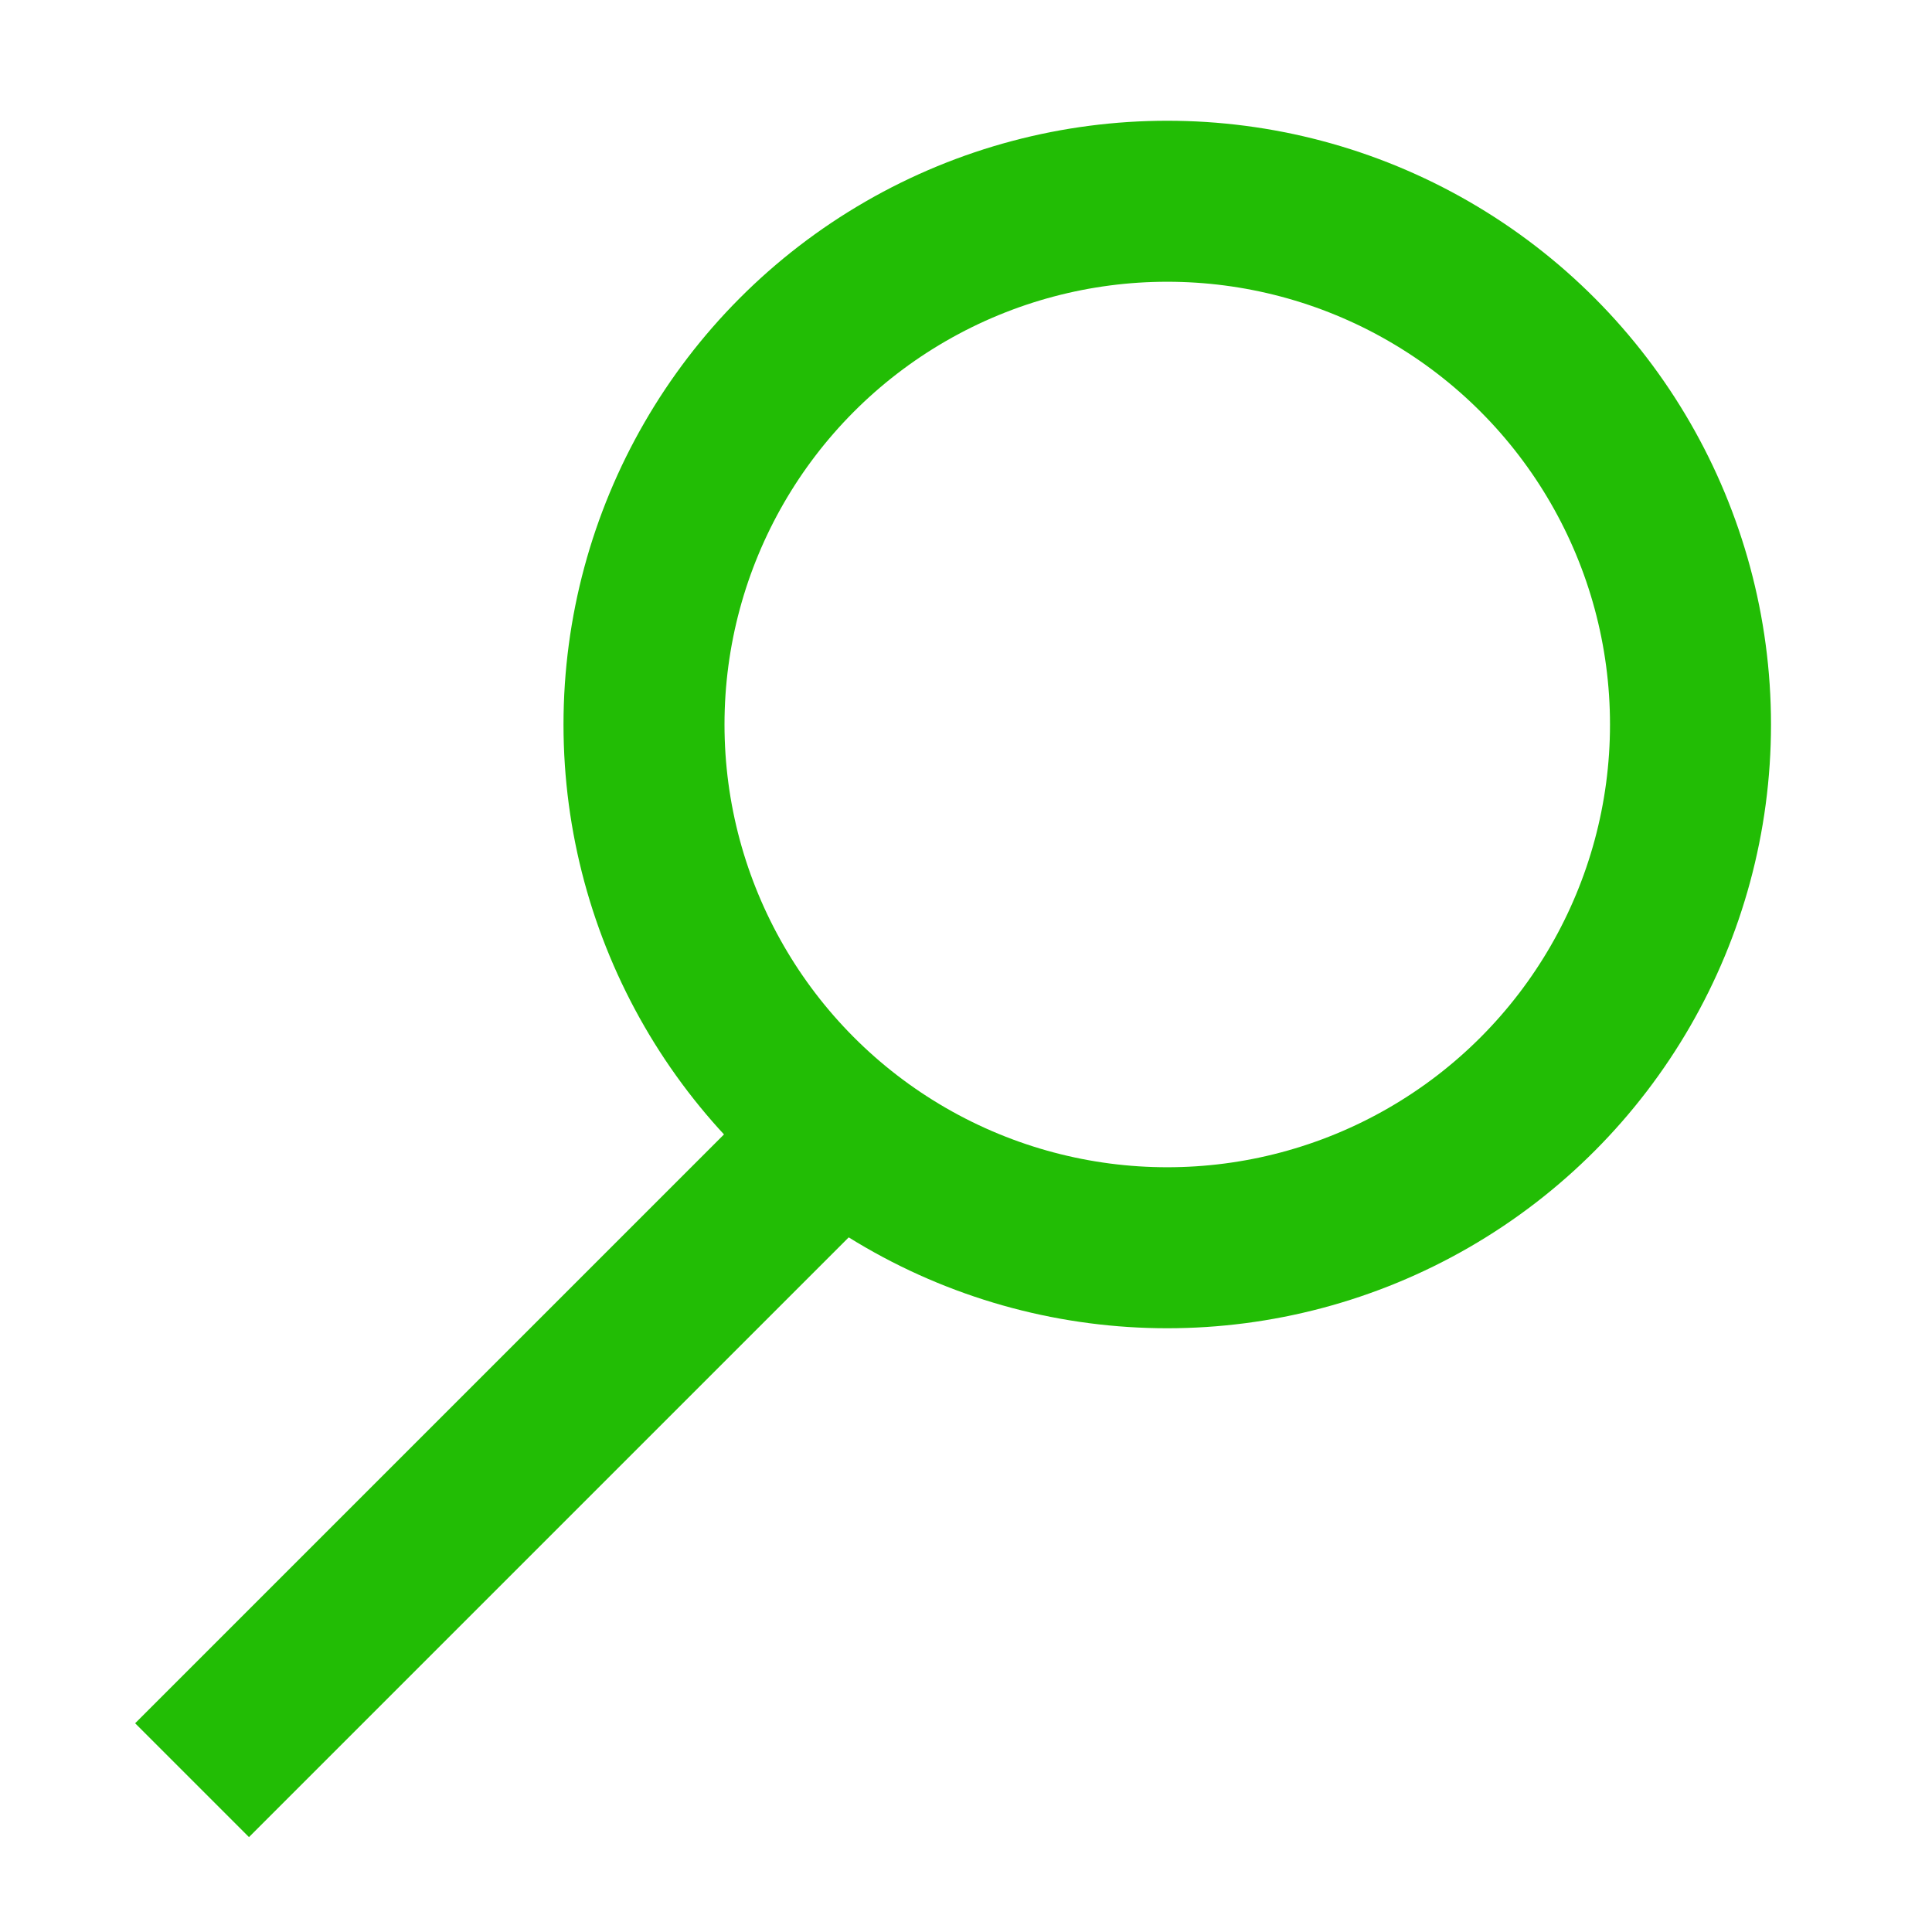
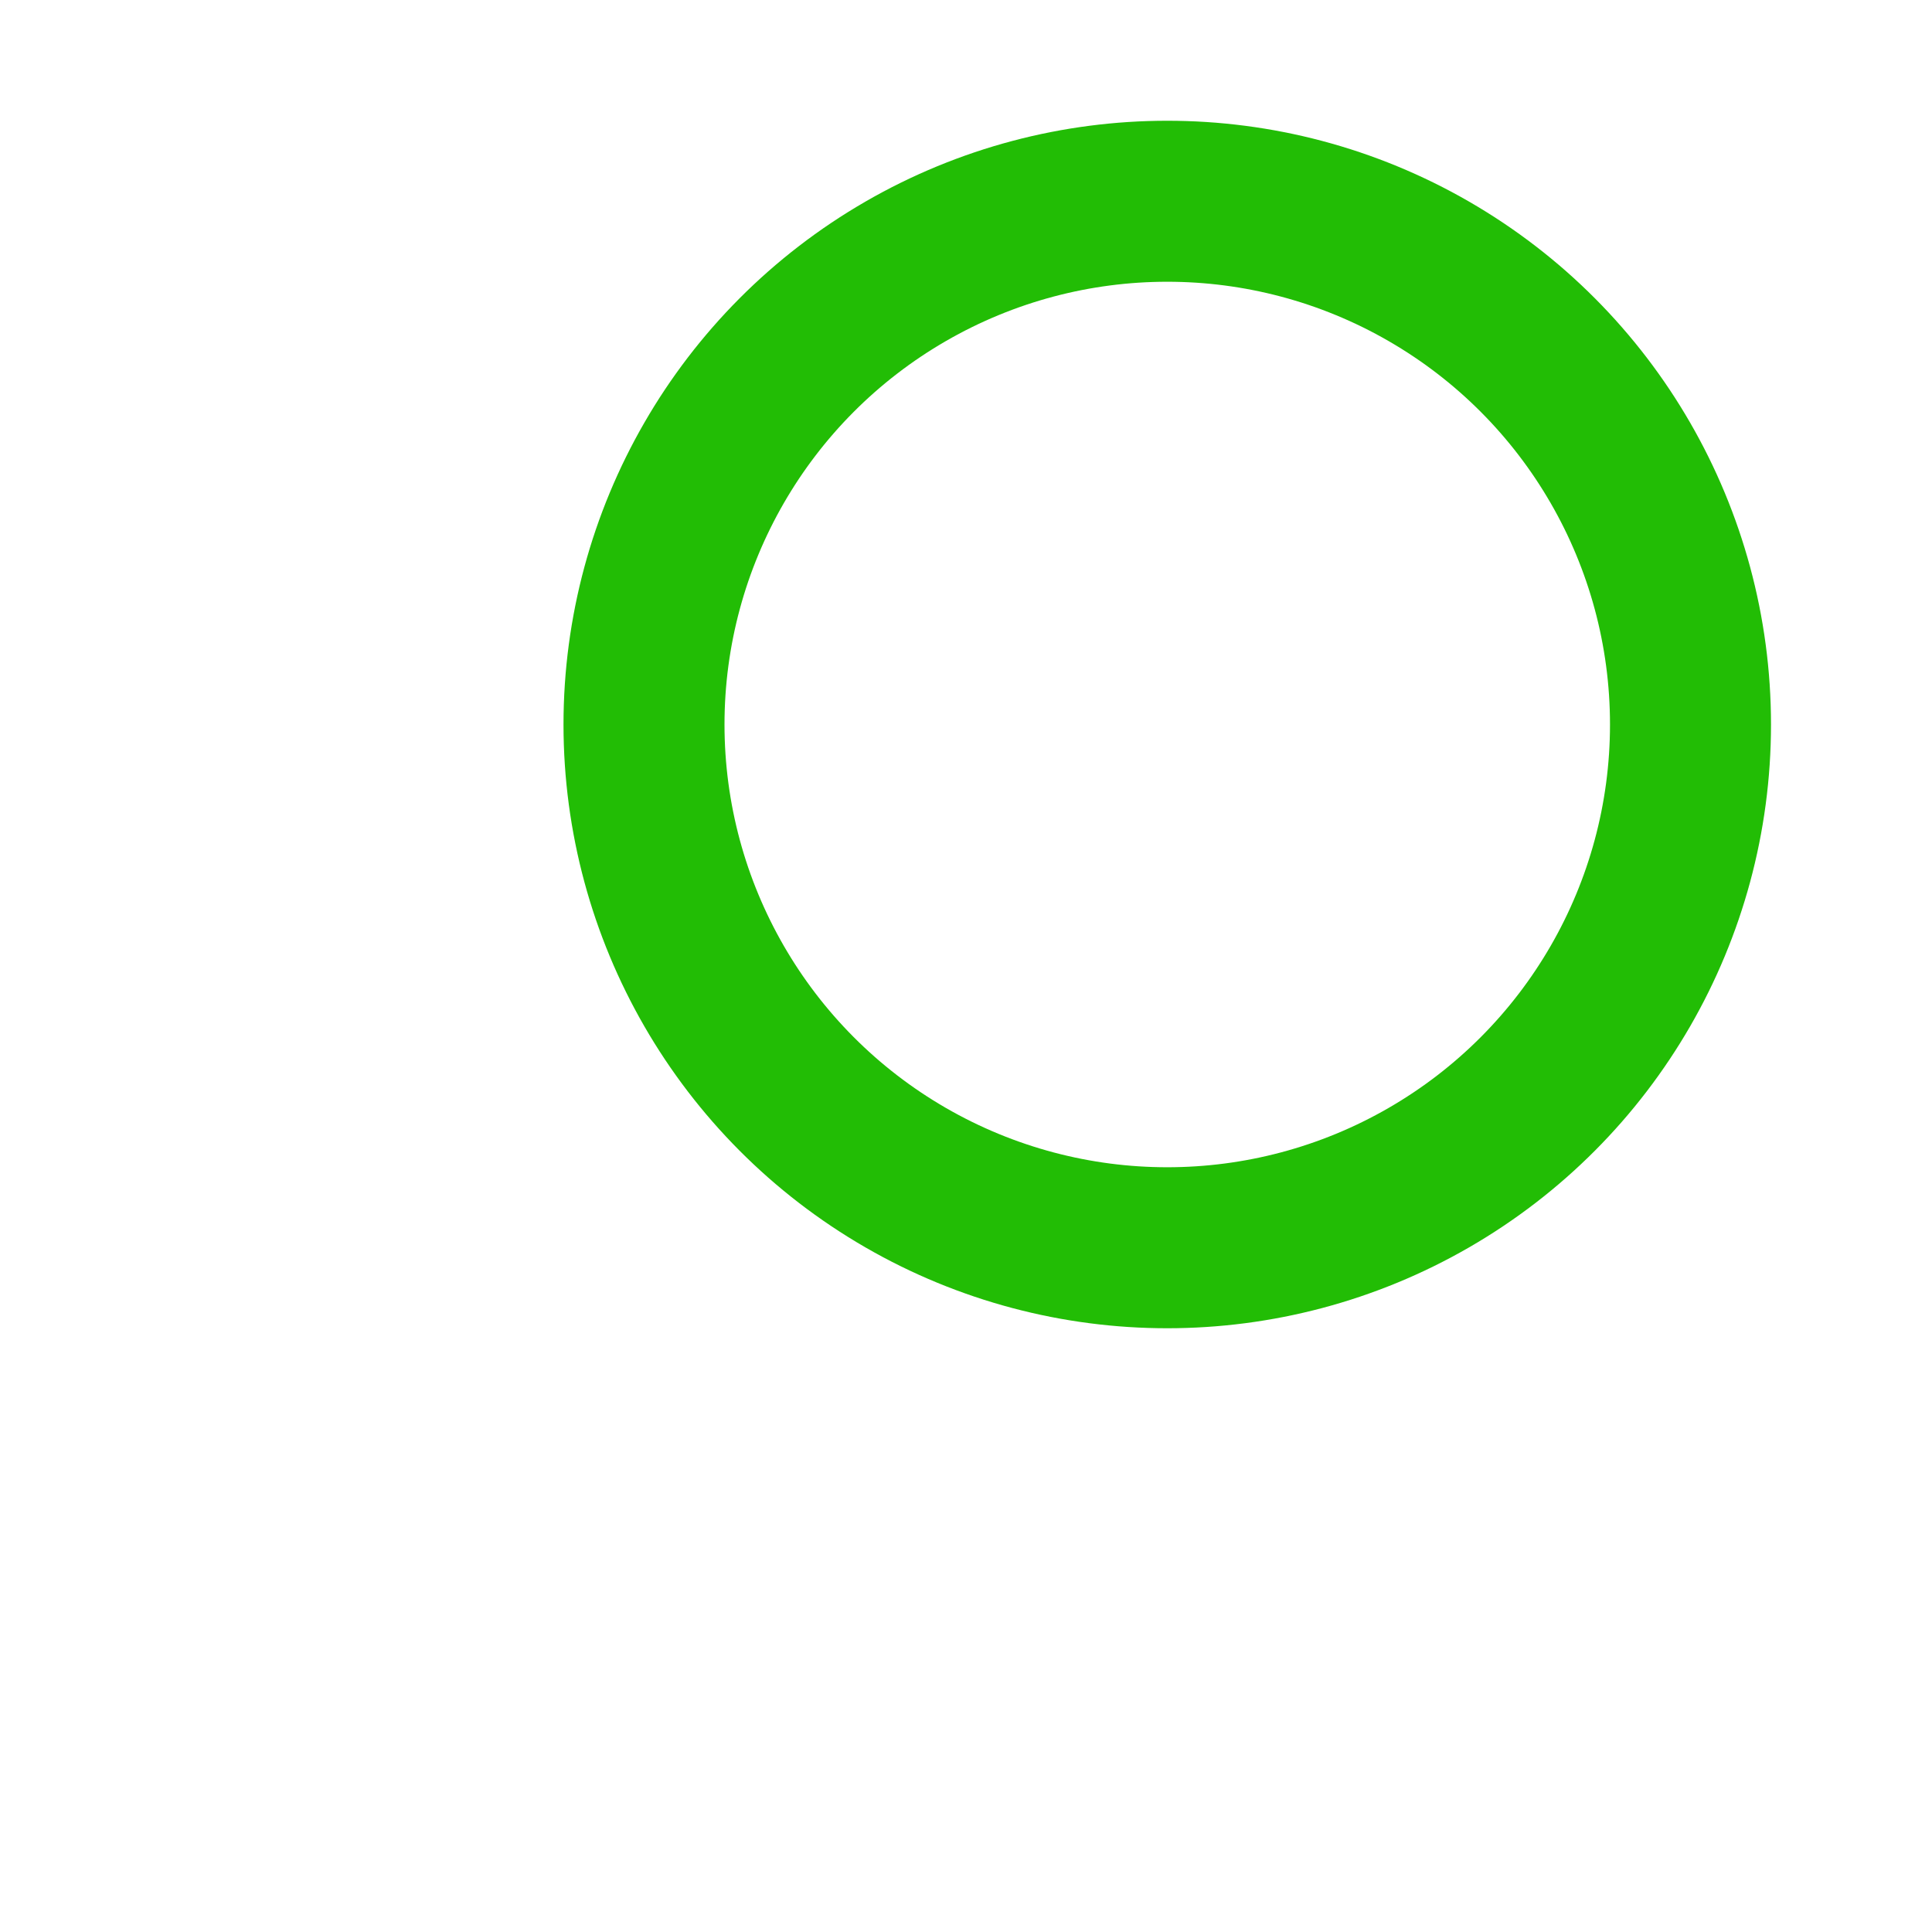
<svg xmlns="http://www.w3.org/2000/svg" width="24" height="24" viewBox="0 0 24 24">
  <g fill="none" fill-rule="evenodd" stroke="#22BD05" stroke-width="2" transform="translate(3 2.5)">
    <circle cx="11.5" cy="6.5" r="6.5" />
-     <path stroke-linecap="square" d="M7.018 11.982L.093 18.907" />
  </g>
</svg>